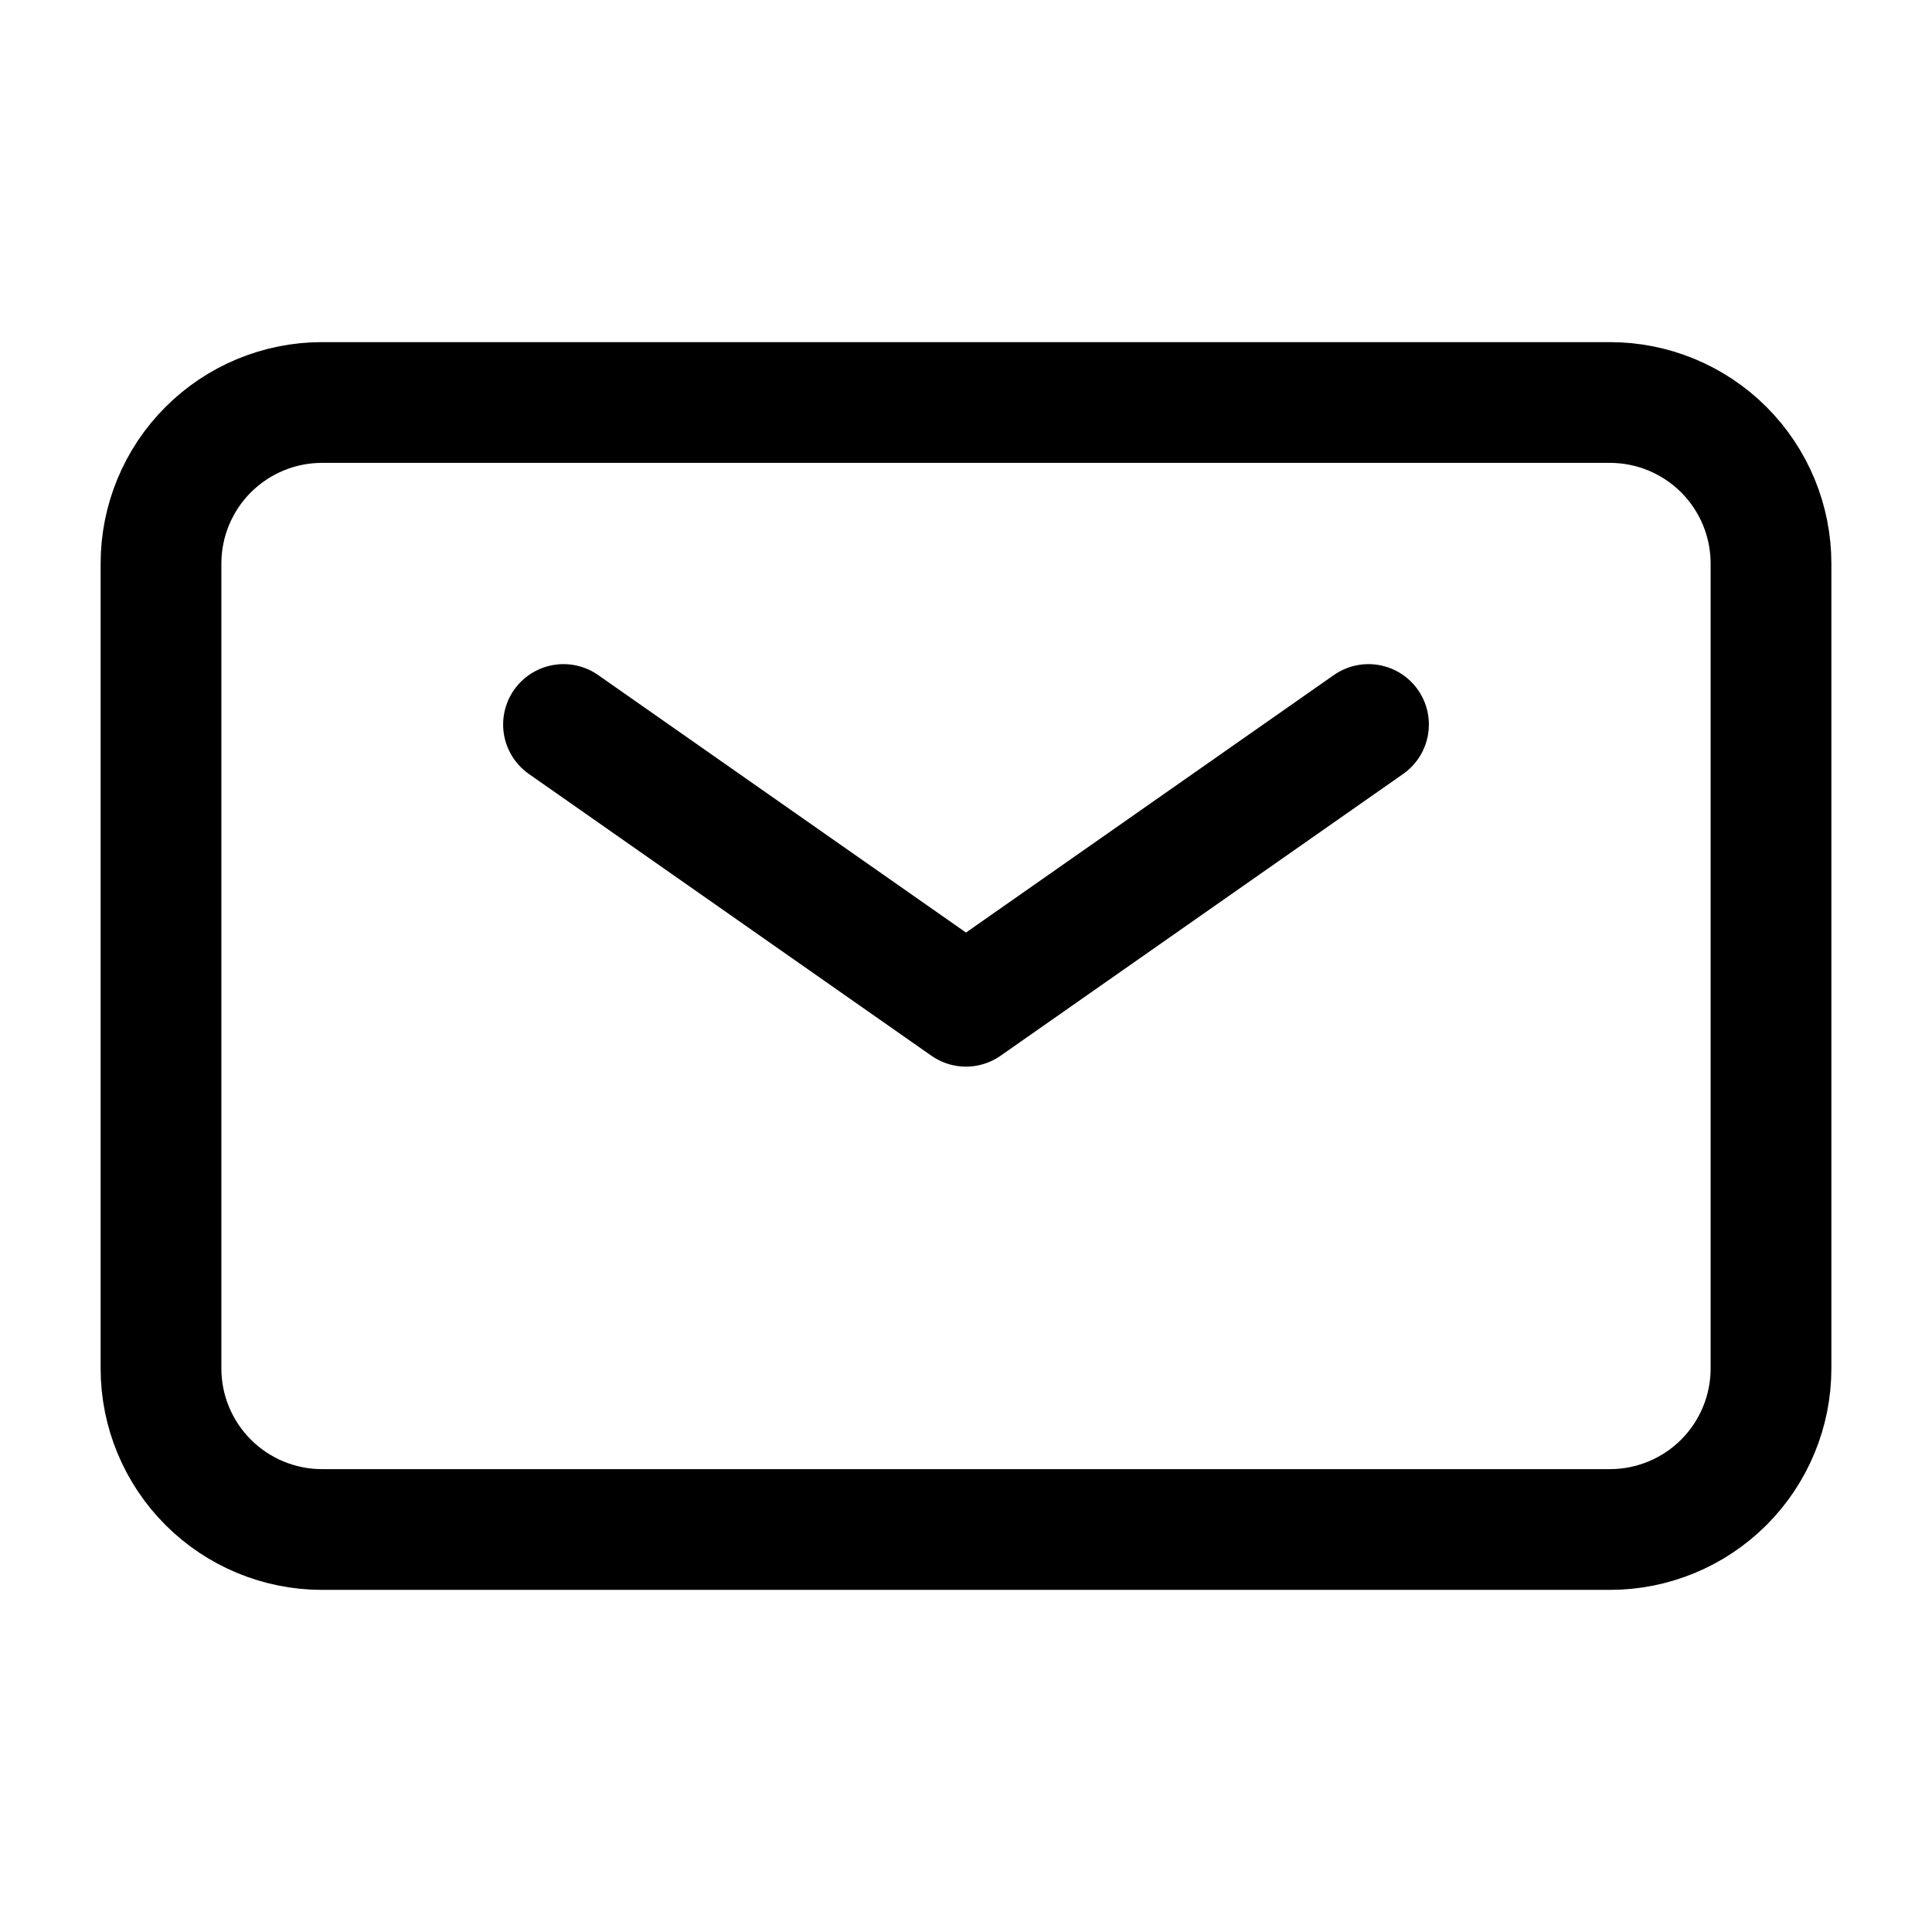
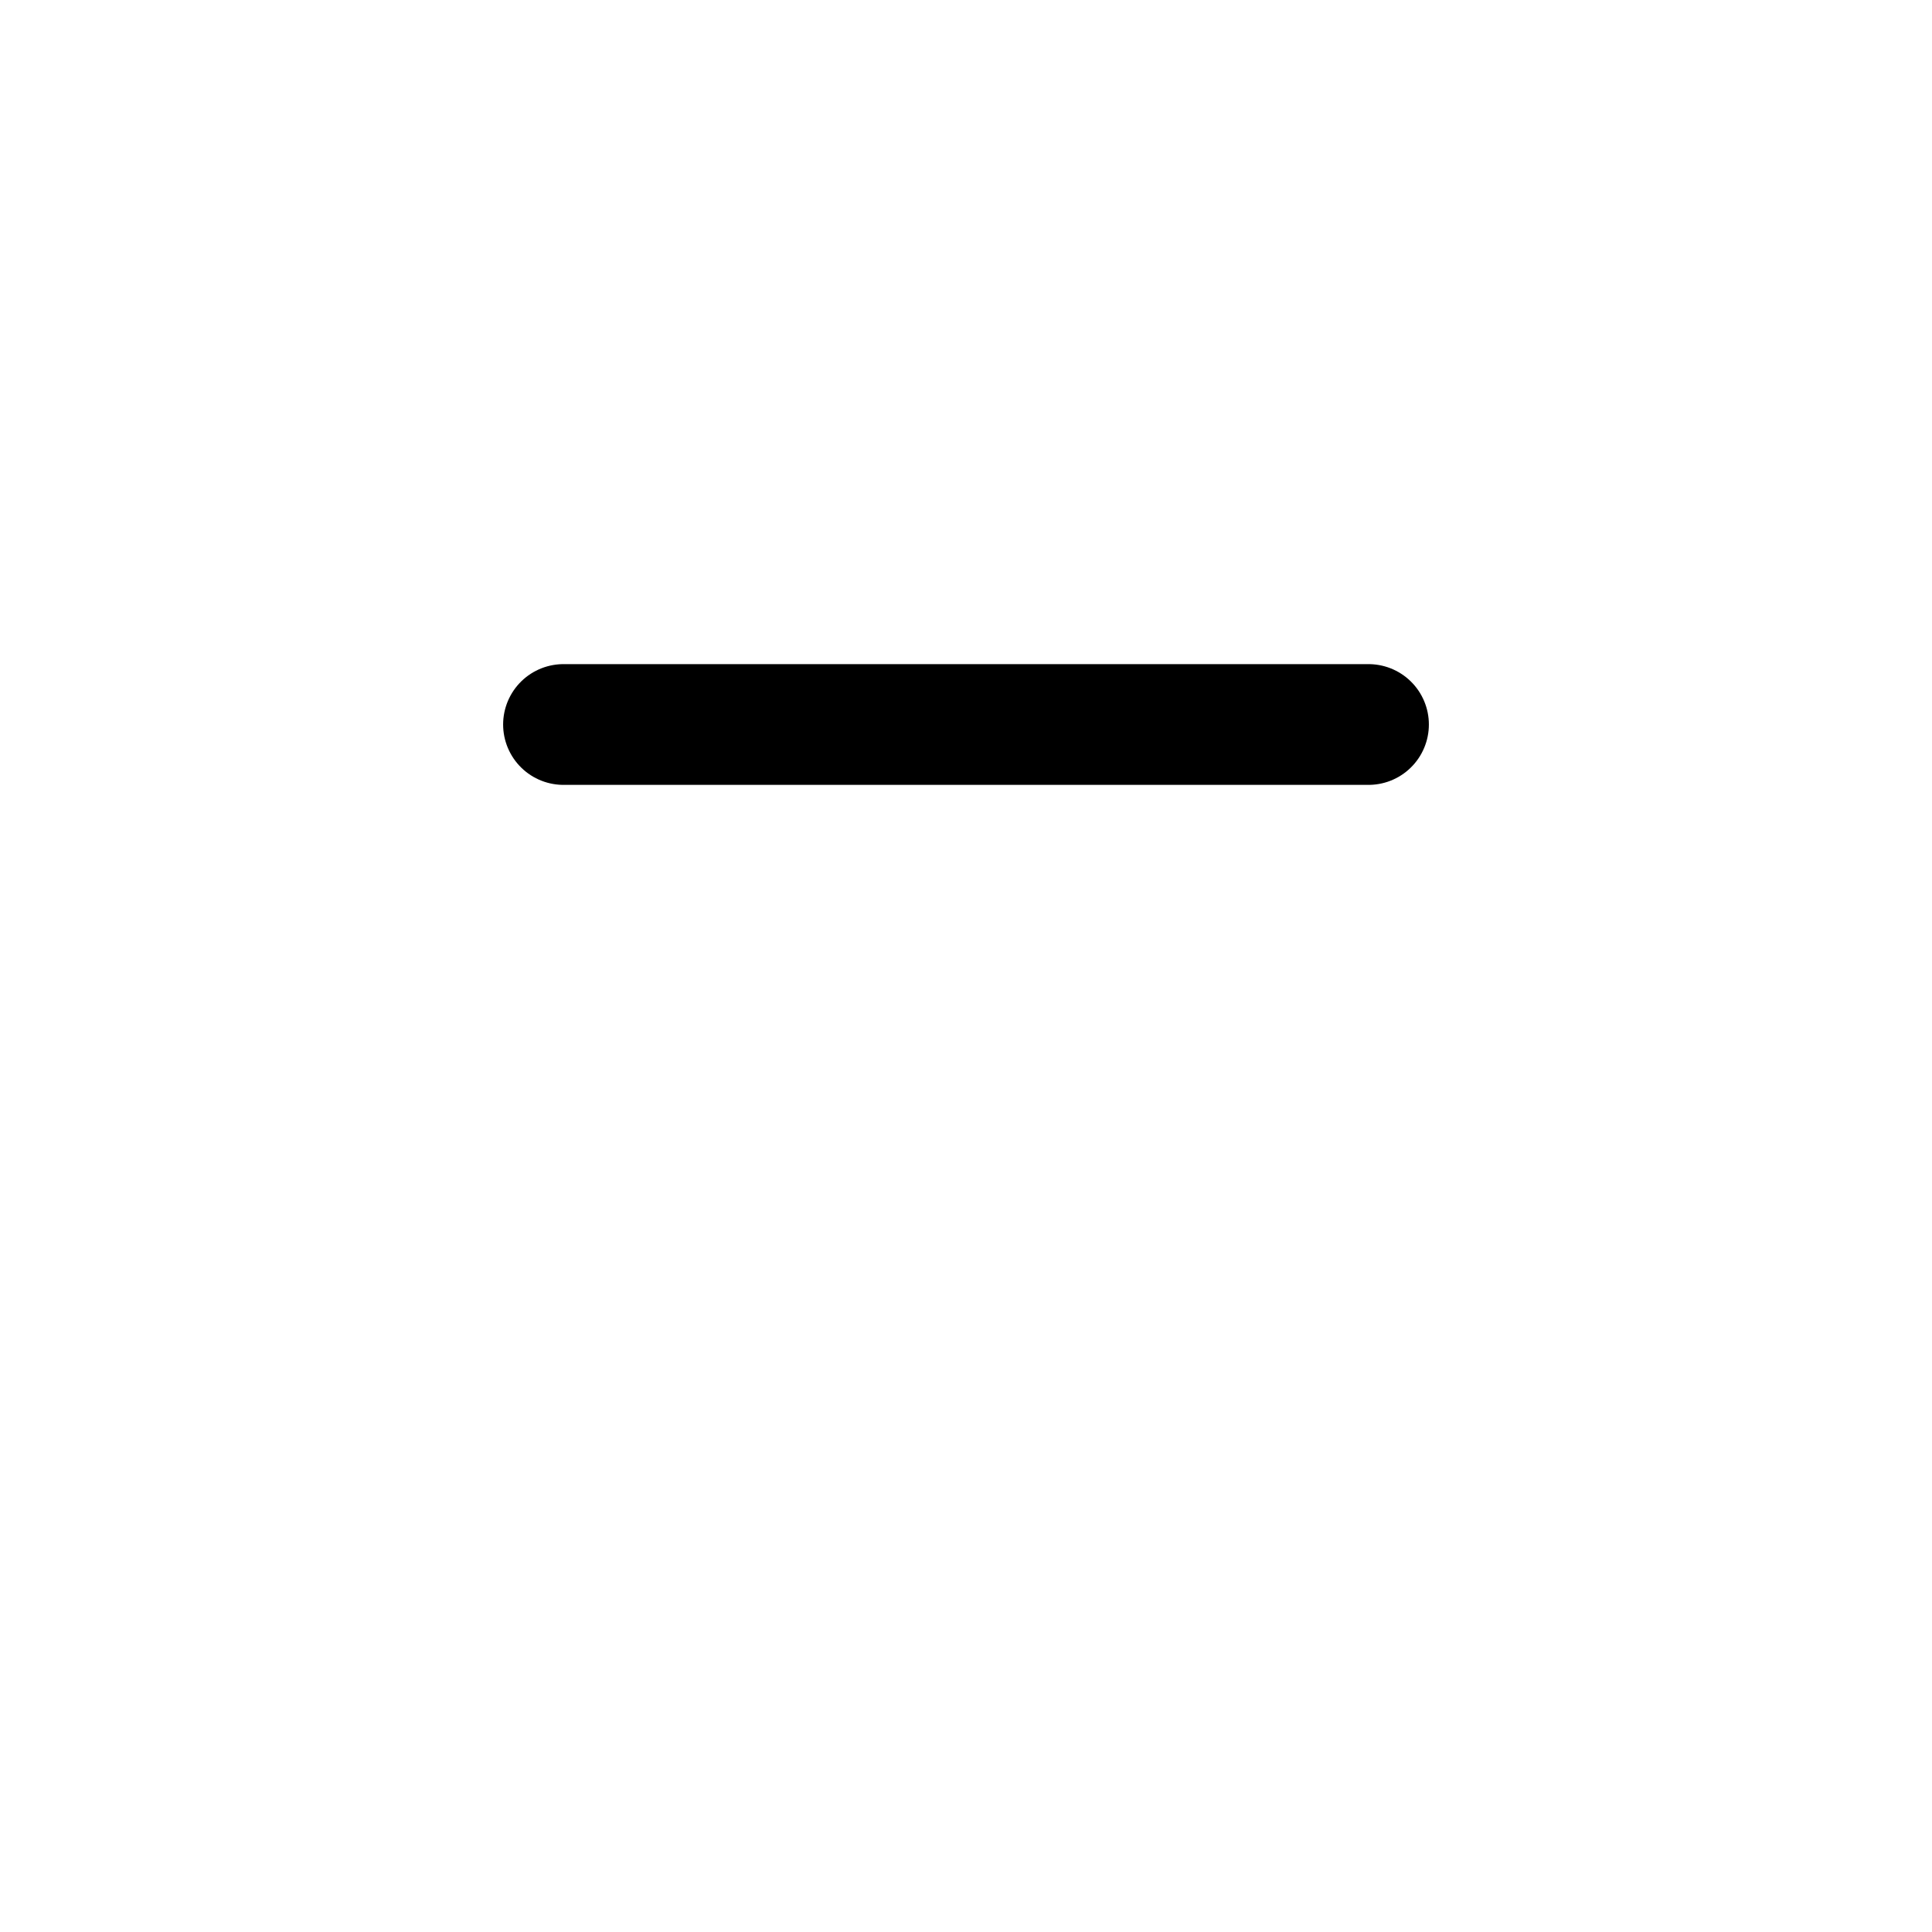
<svg xmlns="http://www.w3.org/2000/svg" viewBox="0 0 24 24" fill="none">
-   <path d="M7 9L12 12.5L17 9" stroke="currentColor" stroke-width="1.5" stroke-linecap="round" stroke-linejoin="round" />
-   <path d="M2 17V7C2 6.47 2.211 5.961 2.586 5.586C2.961 5.211 3.47 5 4 5H20C20.53 5 21.039 5.211 21.414 5.586C21.789 5.961 22 6.47 22 7V17C22 17.53 21.789 18.039 21.414 18.414C21.039 18.789 20.53 19 20 19H4C3.47 19 2.961 18.789 2.586 18.414C2.211 18.039 2 17.53 2 17Z" stroke="currentColor" stroke-width="1.5" />
+   <path d="M7 9L17 9" stroke="currentColor" stroke-width="1.5" stroke-linecap="round" stroke-linejoin="round" />
</svg>